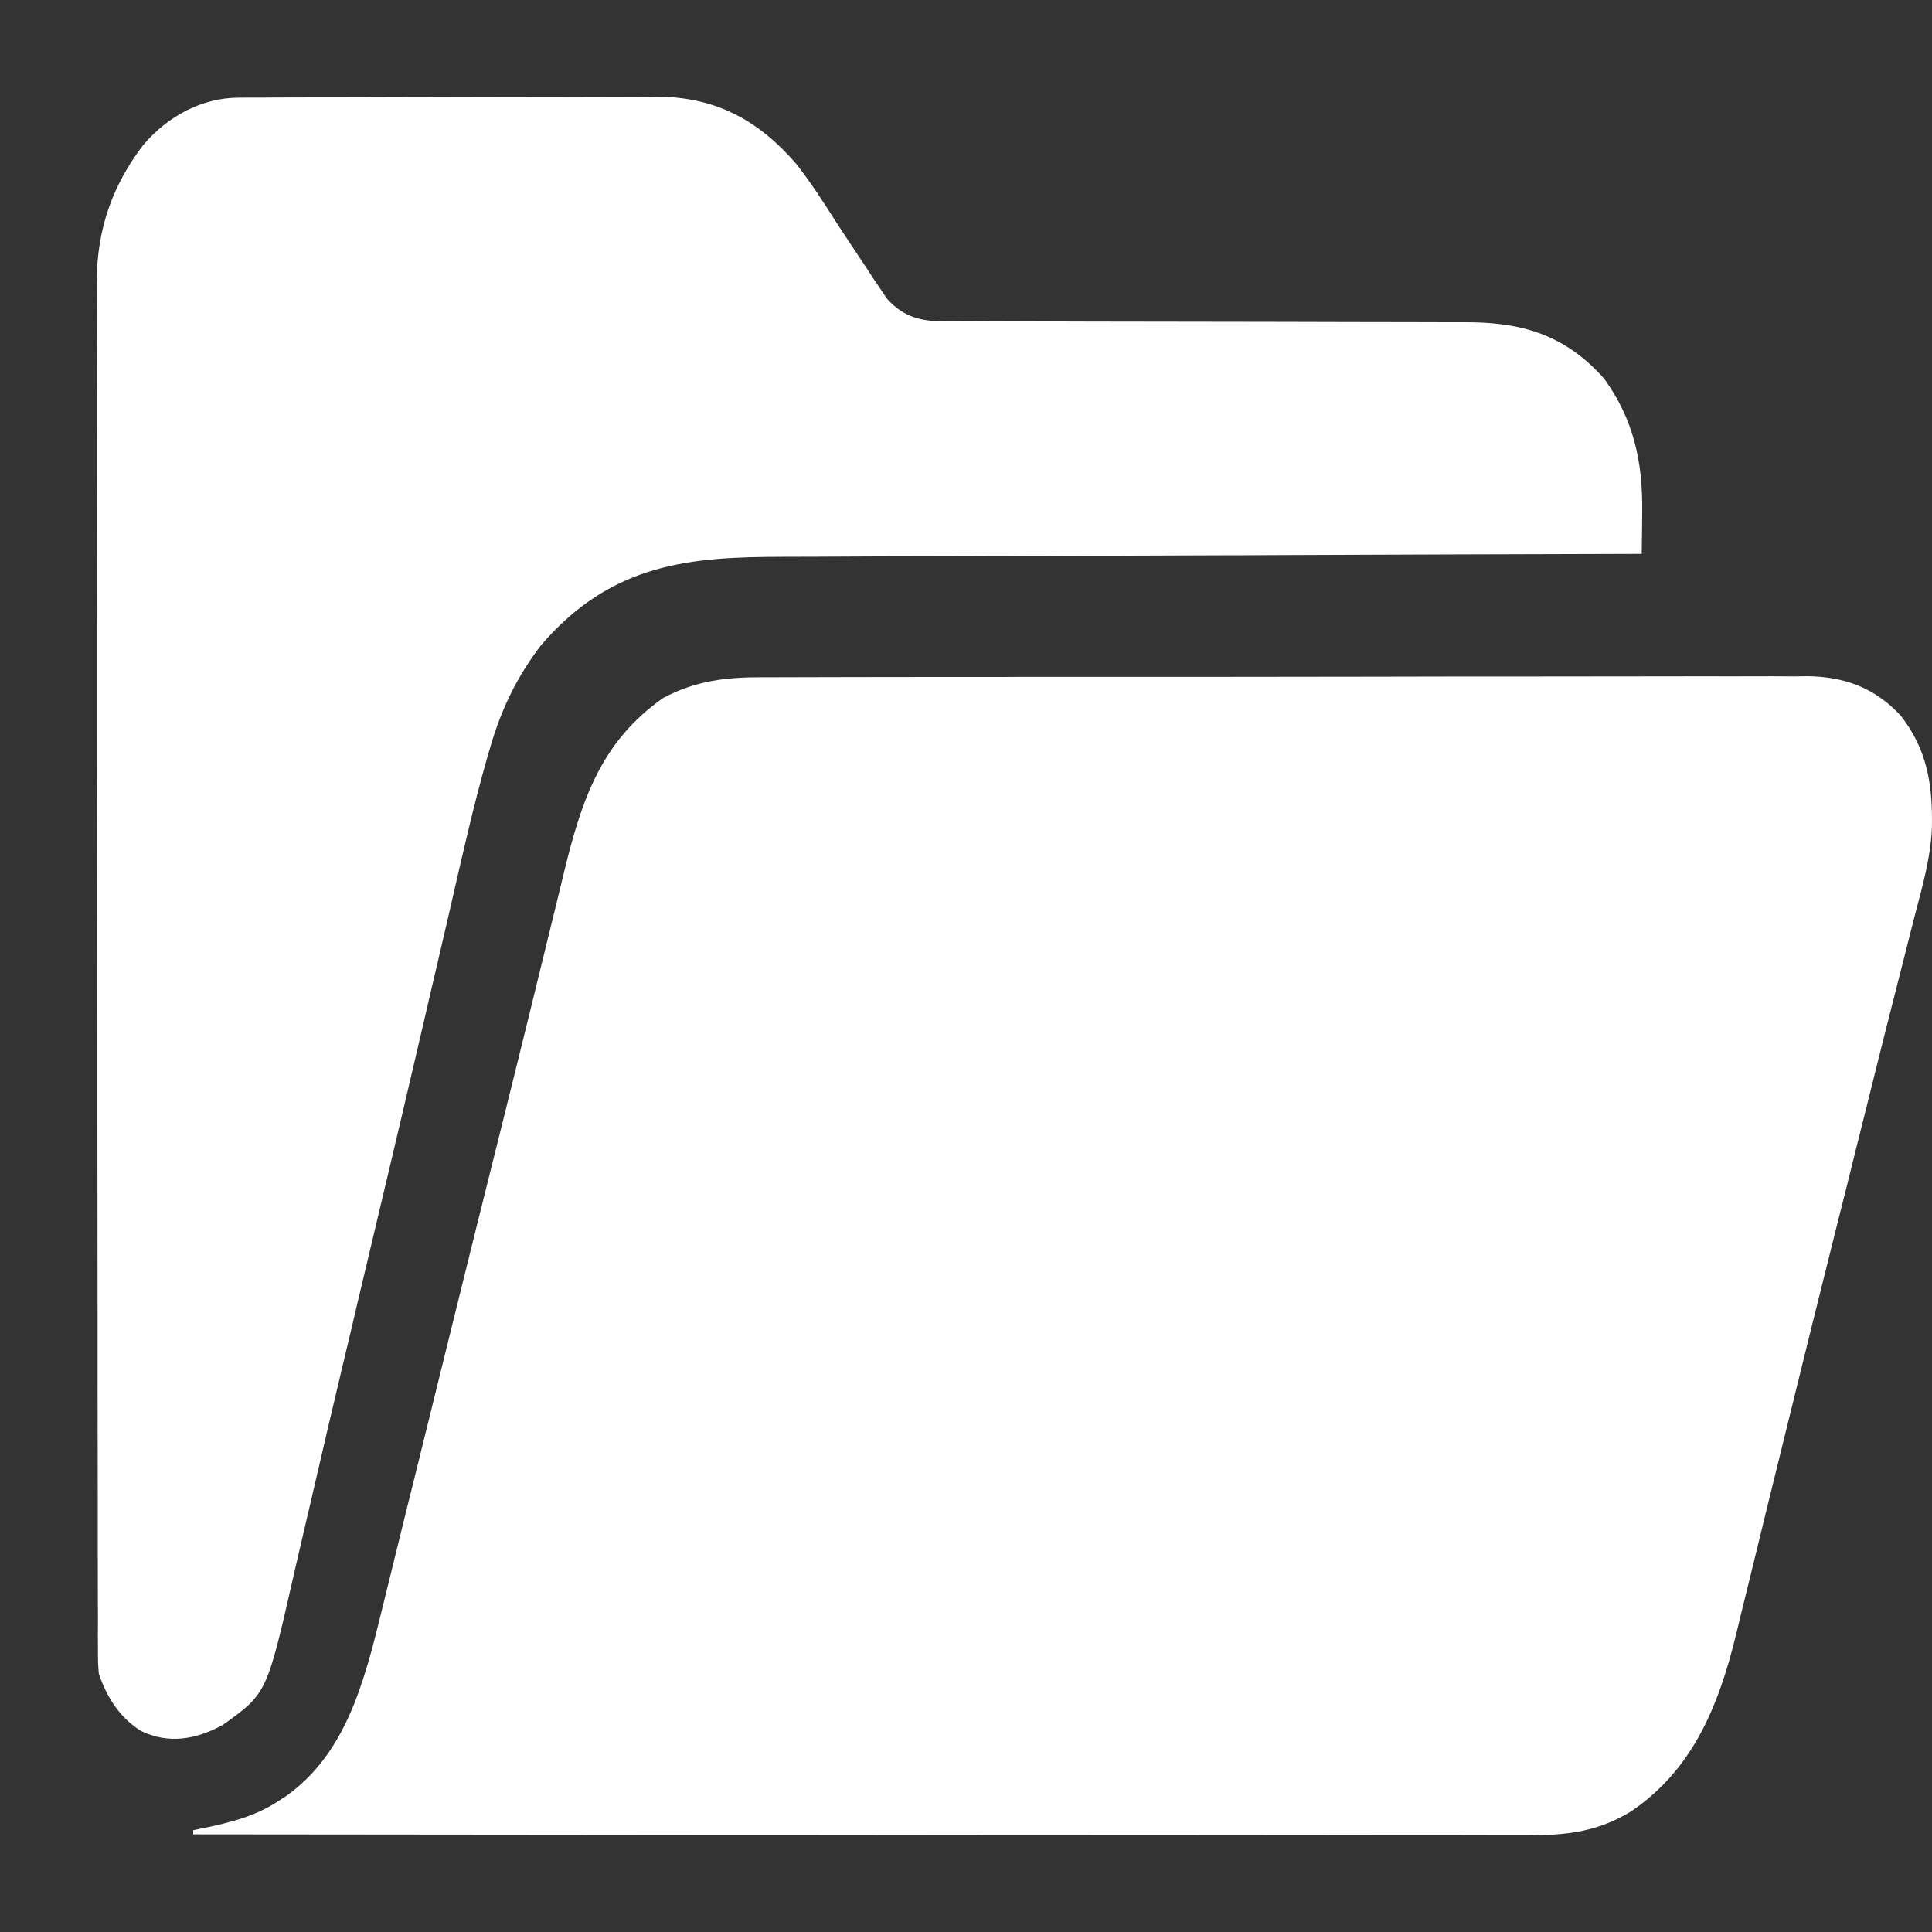
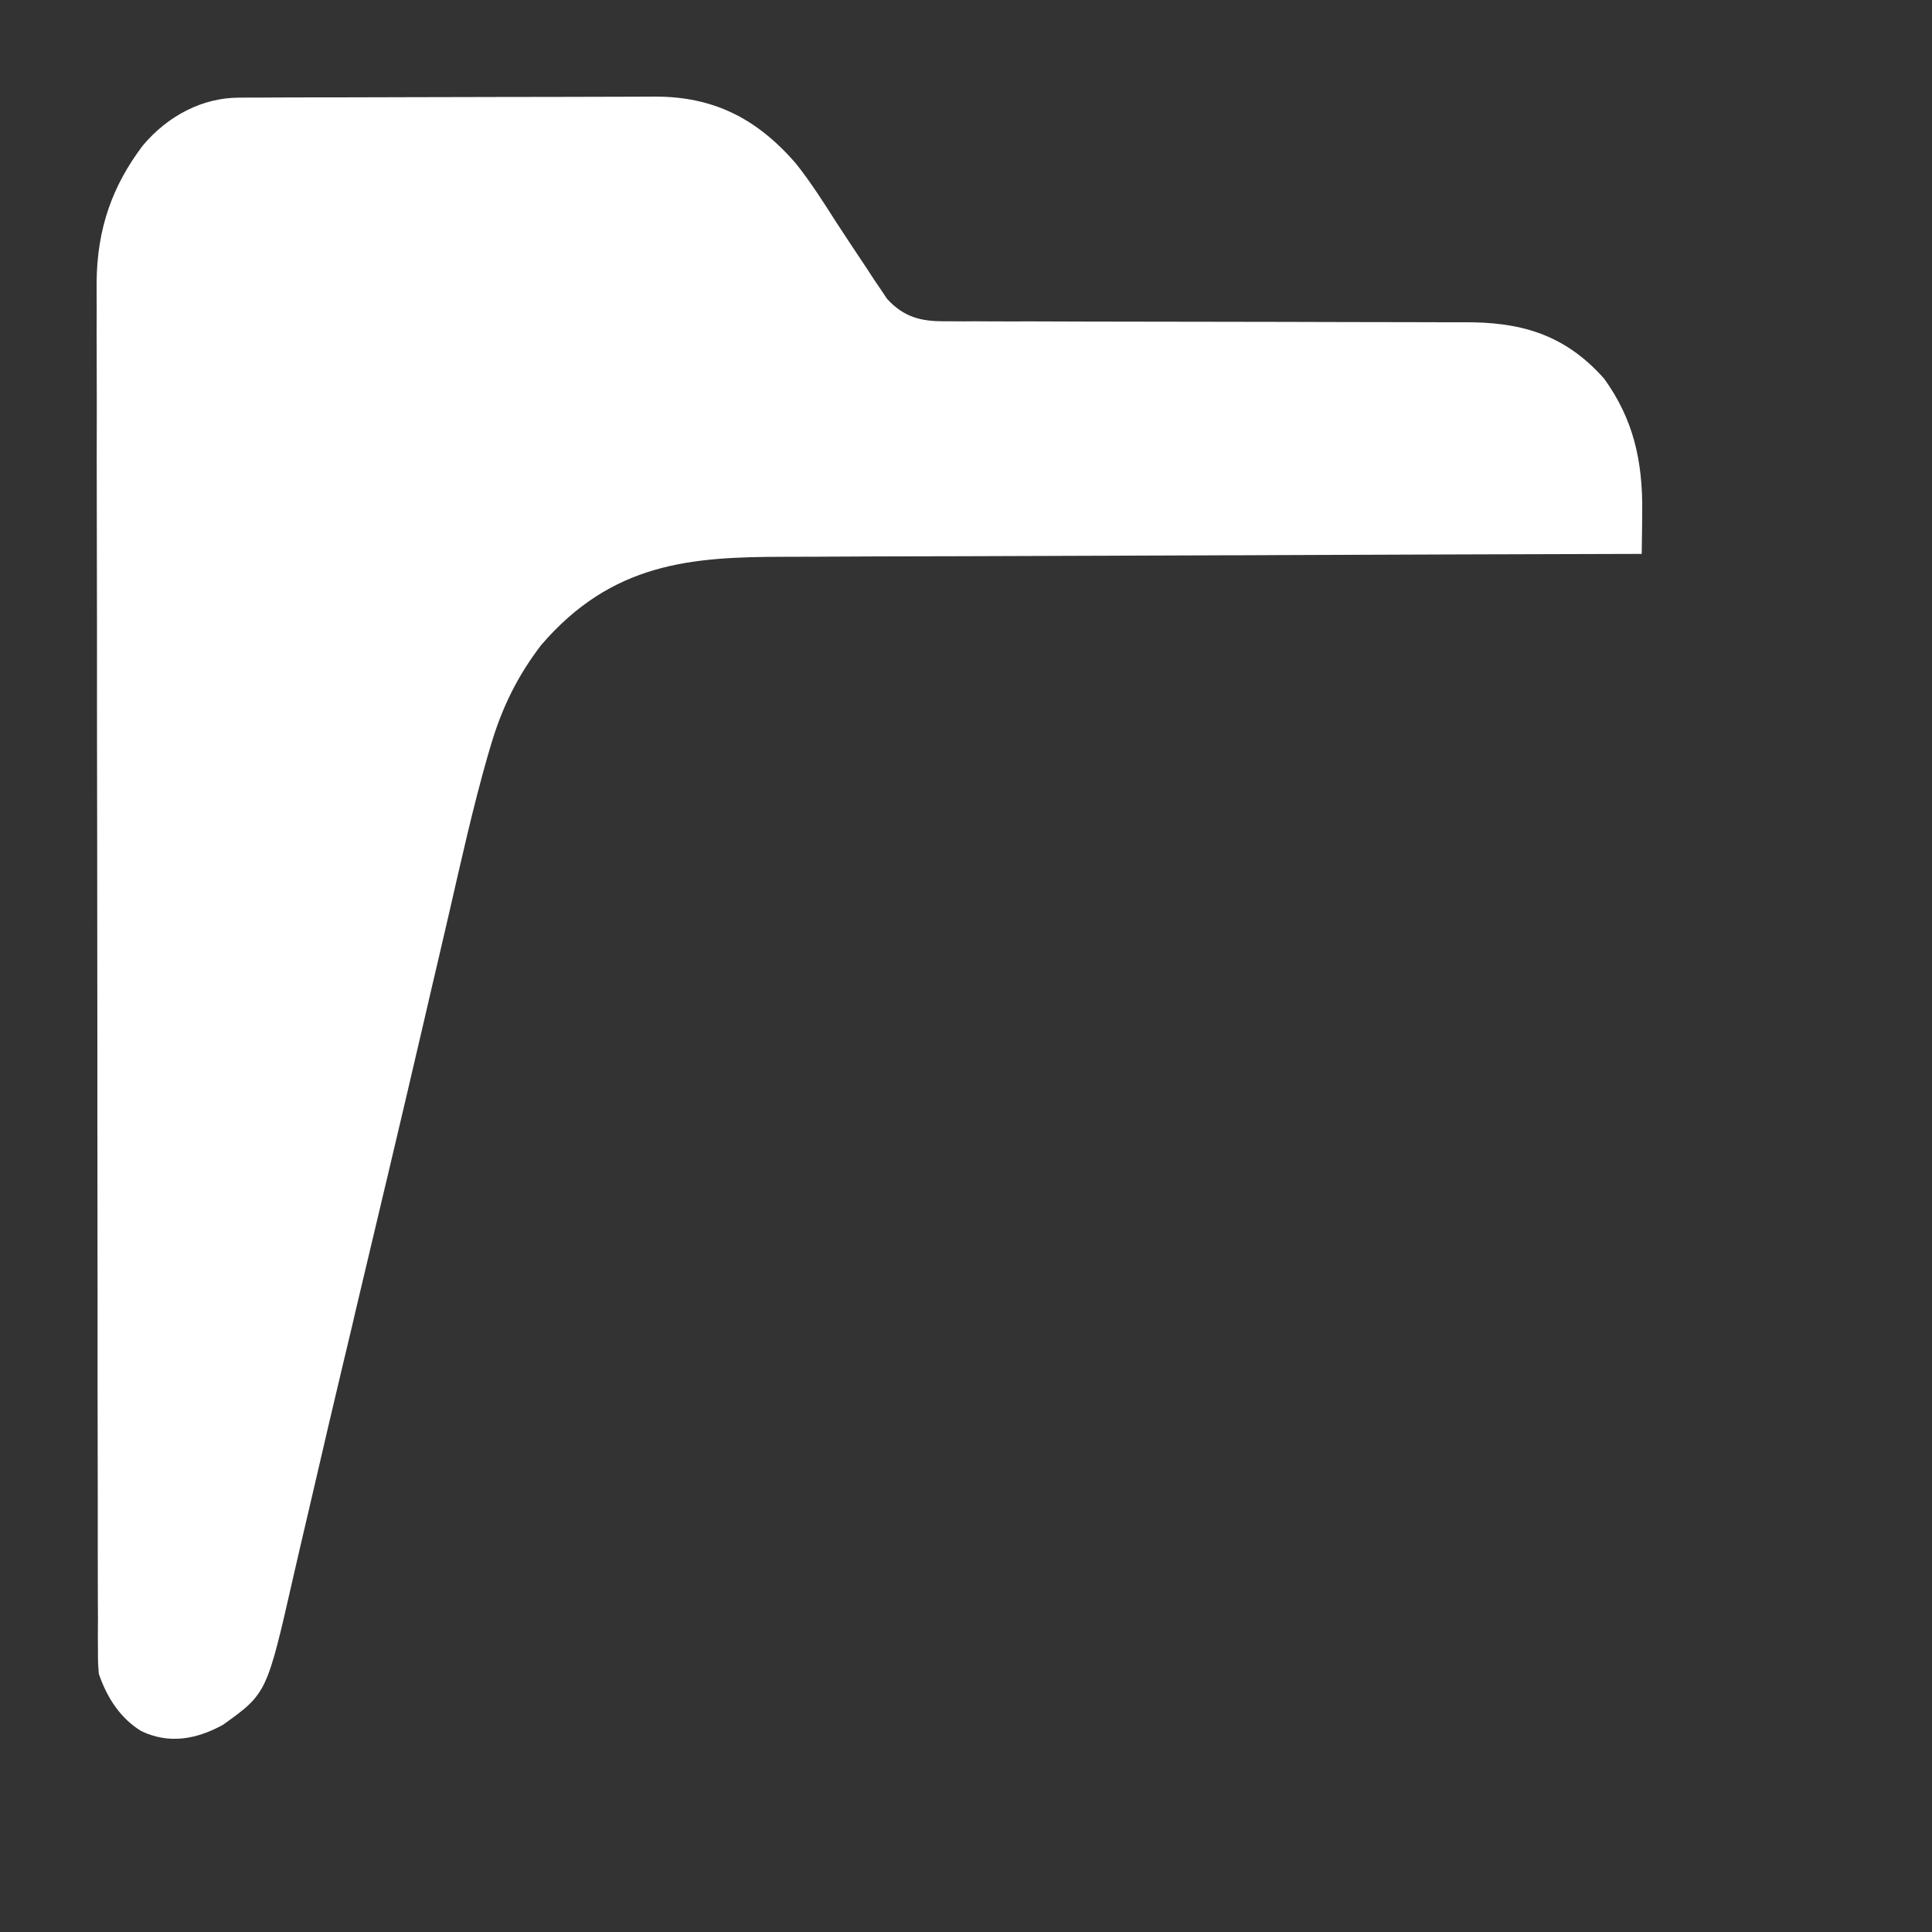
<svg xmlns="http://www.w3.org/2000/svg" width="20" height="20" viewBox="0 0 20 20" fill="none">
  <rect x="0" y="0" width="20" height="20" fill="#333333" stroke="none" />
-   <path d="M7.885 7.011C7.933 7.011 7.981 7.011 8.03 7.011C8.161 7.01 8.292 7.01 8.424 7.01C8.566 7.01 8.708 7.01 8.85 7.009C9.128 7.008 9.406 7.008 9.684 7.008C9.91 7.008 10.136 7.008 10.362 7.008C10.427 7.008 10.492 7.008 10.557 7.007C10.606 7.007 10.606 7.007 10.655 7.007C11.269 7.007 11.882 7.007 12.495 7.007C13.056 7.007 13.616 7.006 14.176 7.005C14.752 7.003 15.329 7.003 15.905 7.003C16.228 7.003 16.551 7.003 16.874 7.002C17.149 7.001 17.424 7.001 17.699 7.001C17.84 7.002 17.98 7.002 18.12 7.001C18.272 7 18.425 7.001 18.577 7.002C18.621 7.001 18.665 7.001 18.71 7C19.079 7.005 19.4 7.11 19.676 7.408C19.946 7.755 20.008 8.108 19.999 8.568C19.986 8.881 19.901 9.175 19.823 9.473C19.804 9.549 19.784 9.625 19.765 9.701C19.72 9.88 19.675 10.059 19.629 10.237C19.535 10.604 19.443 10.972 19.352 11.34C19.316 11.484 19.28 11.628 19.244 11.772C19.235 11.809 19.226 11.845 19.216 11.883C19.151 12.148 19.085 12.412 19.018 12.676C18.83 13.427 18.643 14.178 18.459 14.931C18.401 15.165 18.344 15.399 18.286 15.634C18.231 15.857 18.177 16.079 18.123 16.302C18.089 16.44 18.055 16.578 18.021 16.716C18.006 16.78 17.99 16.843 17.975 16.907C17.786 17.692 17.507 18.327 16.89 18.748C16.501 18.991 16.129 19.002 15.698 19C15.639 19 15.58 19 15.521 19C15.359 19 15.197 19 15.035 18.999C14.86 18.999 14.685 18.999 14.51 18.999C14.207 18.999 13.904 18.999 13.601 18.998C13.163 18.998 12.725 18.997 12.287 18.997C11.576 18.997 10.865 18.997 10.154 18.996C9.464 18.995 8.773 18.994 8.083 18.994C8.041 18.994 7.998 18.994 7.954 18.994C7.741 18.994 7.527 18.994 7.313 18.994C5.542 18.993 3.771 18.991 2 18.989C2 18.975 2 18.961 2 18.946C2.054 18.935 2.054 18.935 2.109 18.924C2.382 18.866 2.636 18.806 2.881 18.645C2.922 18.619 2.922 18.619 2.963 18.592C3.569 18.159 3.763 17.447 3.947 16.691C3.964 16.622 3.981 16.553 3.998 16.484C4.044 16.298 4.09 16.113 4.135 15.927C4.183 15.73 4.232 15.534 4.281 15.338C4.362 15.011 4.442 14.685 4.523 14.358C4.638 13.891 4.753 13.424 4.869 12.958C4.888 12.884 4.906 12.81 4.924 12.736C5.005 12.413 5.085 12.09 5.166 11.766C5.209 11.593 5.252 11.42 5.295 11.247C5.303 11.213 5.312 11.18 5.32 11.146C5.419 10.748 5.517 10.349 5.614 9.95C5.664 9.745 5.715 9.539 5.765 9.334C5.788 9.242 5.81 9.15 5.832 9.058C6.023 8.257 6.235 7.667 6.866 7.225C7.201 7.046 7.52 7.01 7.885 7.011Z" fill="white" />
  <path d="M2.471 1.011C2.512 1.01 2.552 1.01 2.594 1.01C2.639 1.01 2.683 1.01 2.729 1.01C2.799 1.01 2.799 1.01 2.871 1.009C3 1.009 3.129 1.008 3.258 1.008C3.338 1.008 3.419 1.008 3.5 1.008C3.752 1.007 4.005 1.007 4.258 1.006C4.549 1.006 4.84 1.005 5.131 1.004C5.356 1.003 5.582 1.003 5.807 1.003C5.941 1.003 6.076 1.002 6.21 1.002C6.337 1.001 6.463 1.001 6.59 1.001C6.658 1.001 6.726 1.001 6.794 1C7.37 1.003 7.825 1.21 8.246 1.701C8.393 1.888 8.523 2.09 8.653 2.295C8.759 2.458 8.866 2.619 8.974 2.78C9.011 2.837 9.011 2.837 9.048 2.894C9.072 2.929 9.096 2.964 9.121 3.001C9.152 3.047 9.152 3.047 9.183 3.094C9.359 3.287 9.541 3.326 9.77 3.326C9.795 3.326 9.82 3.326 9.846 3.326C9.93 3.327 10.013 3.327 10.097 3.326C10.157 3.326 10.217 3.327 10.277 3.327C10.406 3.327 10.536 3.328 10.665 3.327C10.87 3.327 11.074 3.328 11.279 3.329C11.714 3.33 12.149 3.331 12.583 3.331C13.052 3.332 13.521 3.332 13.99 3.334C14.193 3.335 14.396 3.335 14.6 3.335C14.726 3.335 14.853 3.335 14.98 3.336C15.038 3.336 15.097 3.336 15.155 3.336C15.711 3.333 16.183 3.442 16.606 3.92C16.907 4.337 17.008 4.77 17 5.312C16.999 5.353 16.999 5.394 16.999 5.435C16.998 5.535 16.997 5.634 16.995 5.734C16.975 5.734 16.954 5.734 16.933 5.734C15.728 5.737 14.522 5.741 13.316 5.746C13.171 5.747 13.026 5.747 12.881 5.748C12.853 5.748 12.824 5.748 12.794 5.748C12.328 5.75 11.861 5.751 11.395 5.753C10.915 5.754 10.436 5.756 9.957 5.758C9.662 5.759 9.366 5.76 9.071 5.76C8.868 5.761 8.665 5.762 8.462 5.763C8.346 5.763 8.229 5.764 8.112 5.764C7.156 5.765 6.335 5.823 5.601 6.679C5.363 6.99 5.197 7.319 5.08 7.719C5.07 7.755 5.059 7.79 5.048 7.827C4.895 8.361 4.774 8.909 4.649 9.453C4.61 9.618 4.572 9.783 4.534 9.948C4.526 9.982 4.518 10.016 4.51 10.05C4.494 10.12 4.478 10.189 4.461 10.259C4.436 10.366 4.412 10.473 4.387 10.579C4.264 11.11 4.139 11.639 4.014 12.168C4.005 12.207 3.996 12.246 3.986 12.285C3.885 12.711 3.784 13.137 3.683 13.562C3.657 13.676 3.63 13.789 3.603 13.902C3.585 13.976 3.568 14.05 3.55 14.124C3.449 14.55 3.348 14.977 3.25 15.404C3.201 15.616 3.151 15.827 3.102 16.038C3.08 16.132 3.059 16.226 3.037 16.32C2.762 17.53 2.762 17.53 2.307 17.856C2.03 18.007 1.748 18.057 1.462 17.92C1.256 17.794 1.112 17.589 1.023 17.327C1.014 17.211 1.014 17.211 1.014 17.075C1.014 17.023 1.014 16.971 1.013 16.918C1.013 16.861 1.013 16.804 1.014 16.746C1.013 16.685 1.013 16.624 1.013 16.563C1.012 16.395 1.012 16.227 1.012 16.059C1.012 15.878 1.012 15.697 1.012 15.515C1.011 15.119 1.01 14.723 1.01 14.327C1.01 14.08 1.01 13.832 1.01 13.585C1.009 12.9 1.008 12.214 1.008 11.529C1.008 11.486 1.008 11.442 1.008 11.396C1.008 11.308 1.008 11.219 1.008 11.13C1.008 11.086 1.008 11.041 1.008 10.996C1.008 10.952 1.008 10.908 1.008 10.862C1.008 10.146 1.007 9.431 1.006 8.715C1.004 7.981 1.004 7.246 1.004 6.511C1.004 6.098 1.003 5.686 1.002 5.273C1.001 4.922 1.001 4.571 1.002 4.219C1.002 4.04 1.002 3.861 1.001 3.682C1 3.517 1 3.353 1.001 3.189C1.001 3.102 1.001 3.015 1 2.928C1.004 2.359 1.167 1.92 1.477 1.508C1.743 1.191 2.103 1.012 2.471 1.011Z" fill="white" />
</svg>